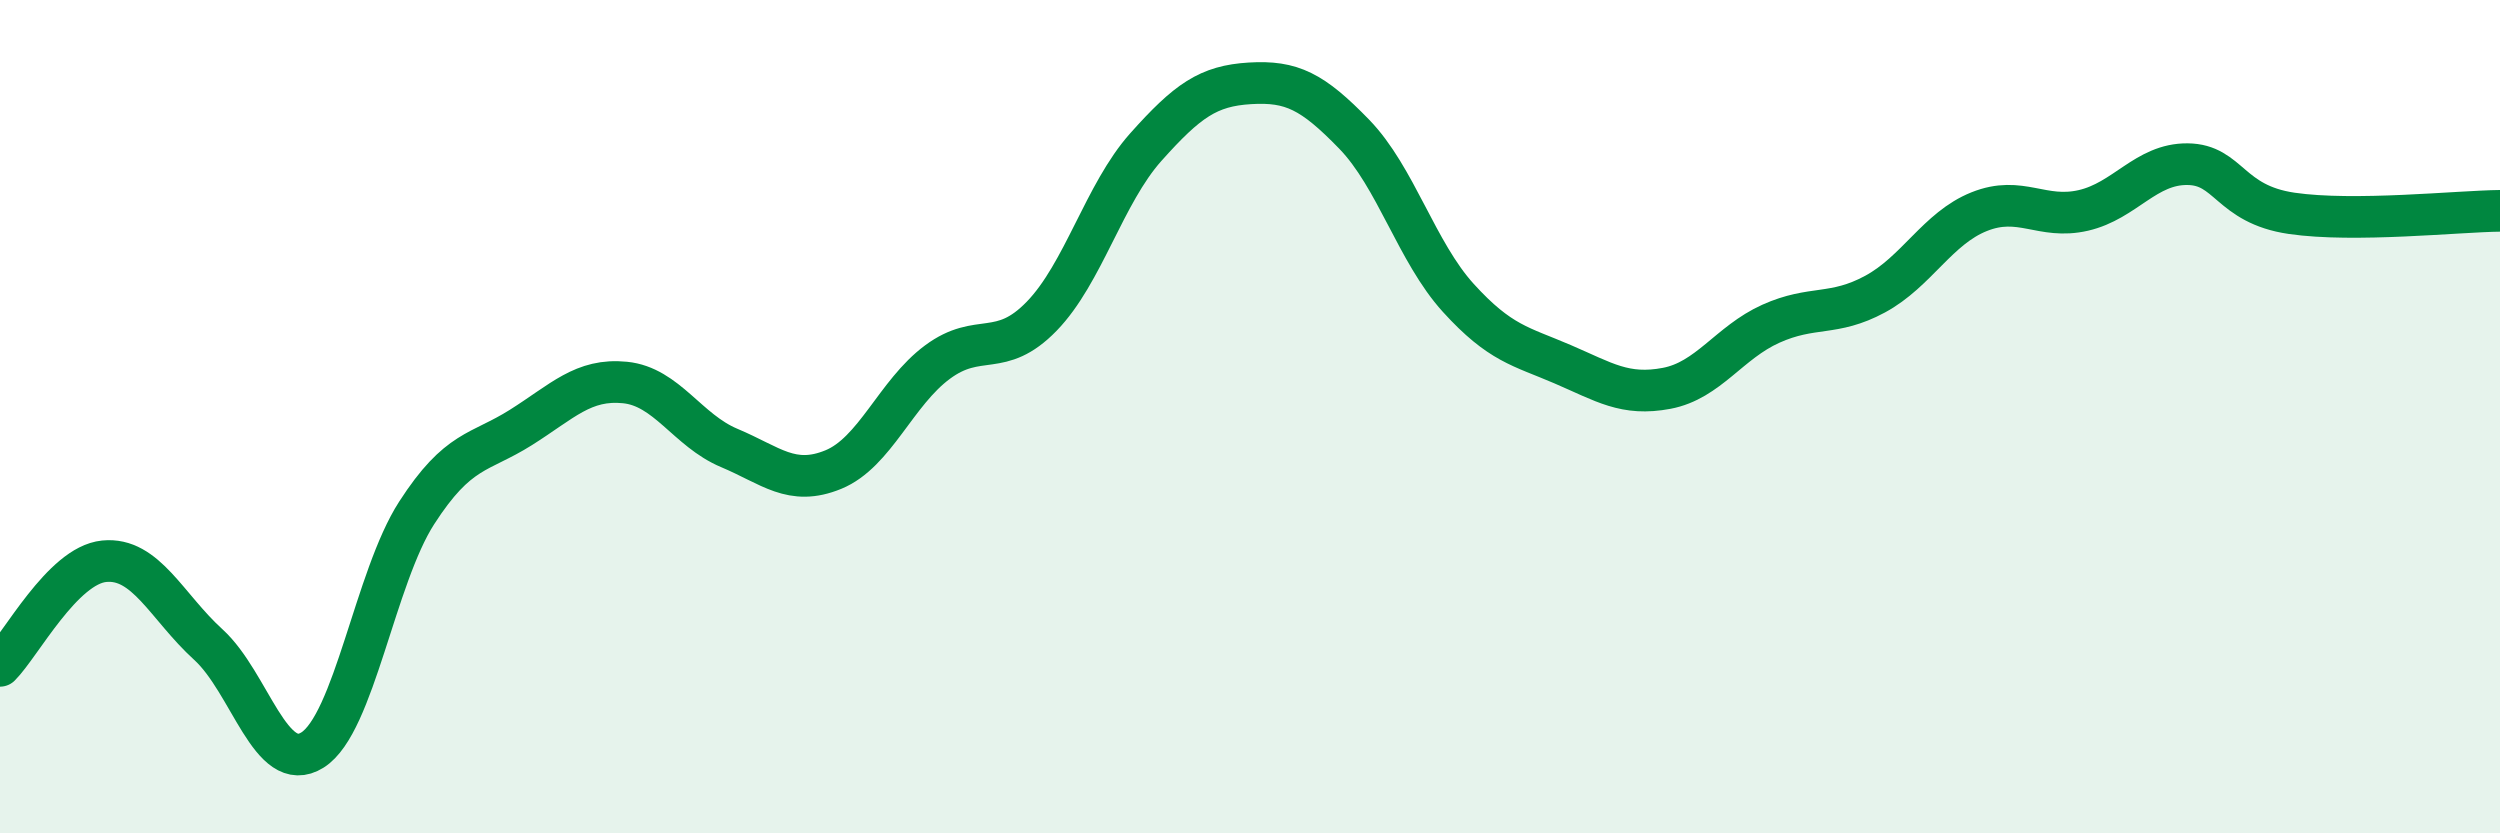
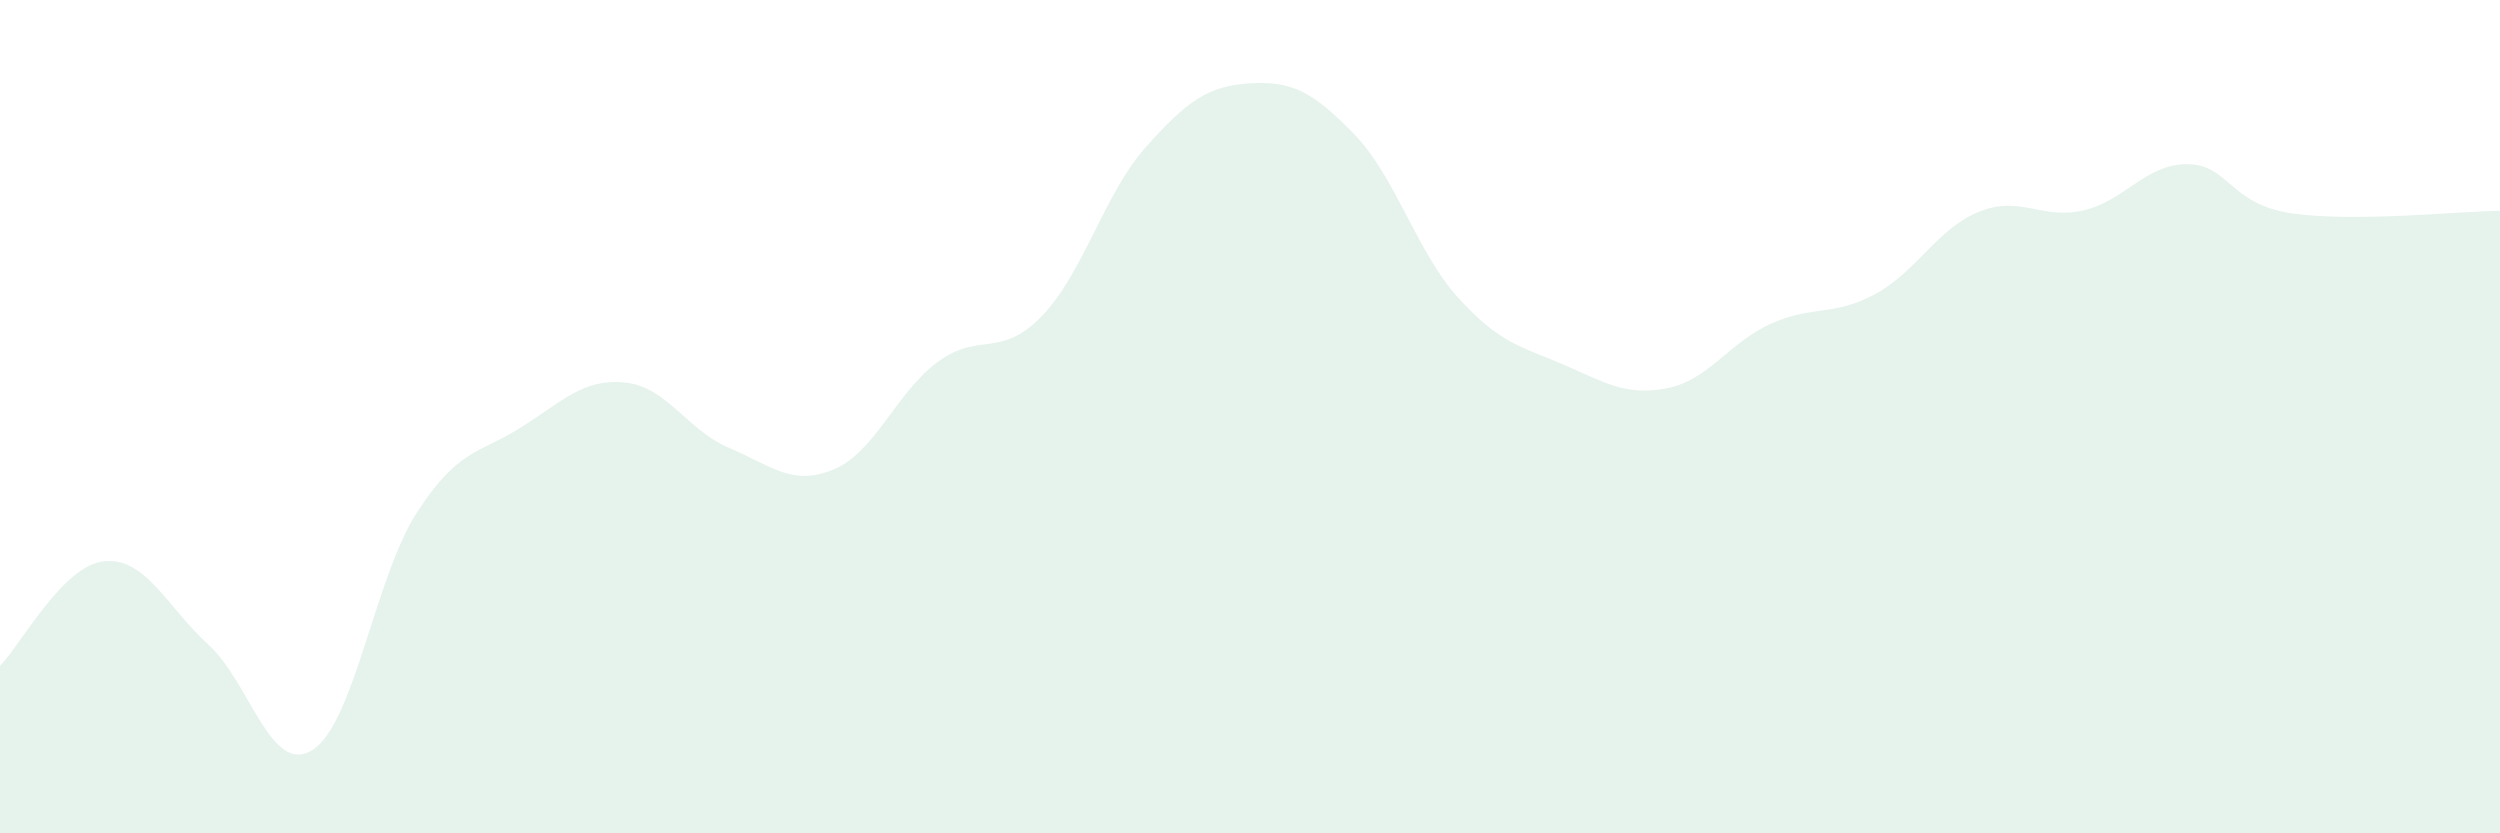
<svg xmlns="http://www.w3.org/2000/svg" width="60" height="20" viewBox="0 0 60 20">
  <path d="M 0,15.98 C 0.5,15.48 1.5,13.57 2.5,13.47 C 3.5,13.37 4,14.56 5,15.47 C 6,16.38 6.5,18.63 7.5,18 C 8.5,17.37 9,13.86 10,12.31 C 11,10.76 11.5,10.89 12.5,10.26 C 13.5,9.63 14,9.08 15,9.18 C 16,9.28 16.5,10.33 17.5,10.75 C 18.5,11.17 19,11.68 20,11.27 C 21,10.86 21.5,9.43 22.5,8.69 C 23.5,7.95 24,8.62 25,7.59 C 26,6.56 26.5,4.65 27.5,3.53 C 28.5,2.41 29,2.06 30,2 C 31,1.94 31.5,2.19 32.5,3.22 C 33.5,4.25 34,6.05 35,7.15 C 36,8.25 36.5,8.31 37.5,8.74 C 38.5,9.17 39,9.51 40,9.32 C 41,9.13 41.5,8.22 42.5,7.77 C 43.5,7.32 44,7.6 45,7.06 C 46,6.52 46.5,5.48 47.5,5.08 C 48.5,4.68 49,5.28 50,5.05 C 51,4.82 51.5,3.93 52.5,3.94 C 53.5,3.95 53.5,4.9 55,5.12 C 56.5,5.34 59,5.07 60,5.06L60 20L0 20Z" fill="#008740" opacity="0.1" stroke-linecap="round" stroke-linejoin="round" />
-   <path d="M 0,15.98 C 0.5,15.48 1.5,13.57 2.5,13.47 C 3.5,13.37 4,14.56 5,15.47 C 6,16.38 6.5,18.63 7.5,18 C 8.5,17.37 9,13.86 10,12.31 C 11,10.76 11.5,10.89 12.5,10.26 C 13.5,9.63 14,9.08 15,9.18 C 16,9.28 16.5,10.33 17.5,10.75 C 18.5,11.17 19,11.68 20,11.27 C 21,10.86 21.5,9.43 22.5,8.69 C 23.5,7.95 24,8.62 25,7.59 C 26,6.56 26.5,4.65 27.5,3.53 C 28.5,2.41 29,2.06 30,2 C 31,1.94 31.5,2.19 32.5,3.22 C 33.5,4.25 34,6.05 35,7.15 C 36,8.25 36.5,8.31 37.5,8.74 C 38.5,9.17 39,9.51 40,9.32 C 41,9.13 41.5,8.22 42.5,7.77 C 43.5,7.32 44,7.6 45,7.06 C 46,6.52 46.5,5.48 47.5,5.08 C 48.5,4.68 49,5.28 50,5.05 C 51,4.82 51.5,3.93 52.5,3.94 C 53.5,3.95 53.5,4.9 55,5.12 C 56.5,5.34 59,5.07 60,5.06" stroke="#008740" stroke-width="1" fill="none" stroke-linecap="round" stroke-linejoin="round" />
</svg>